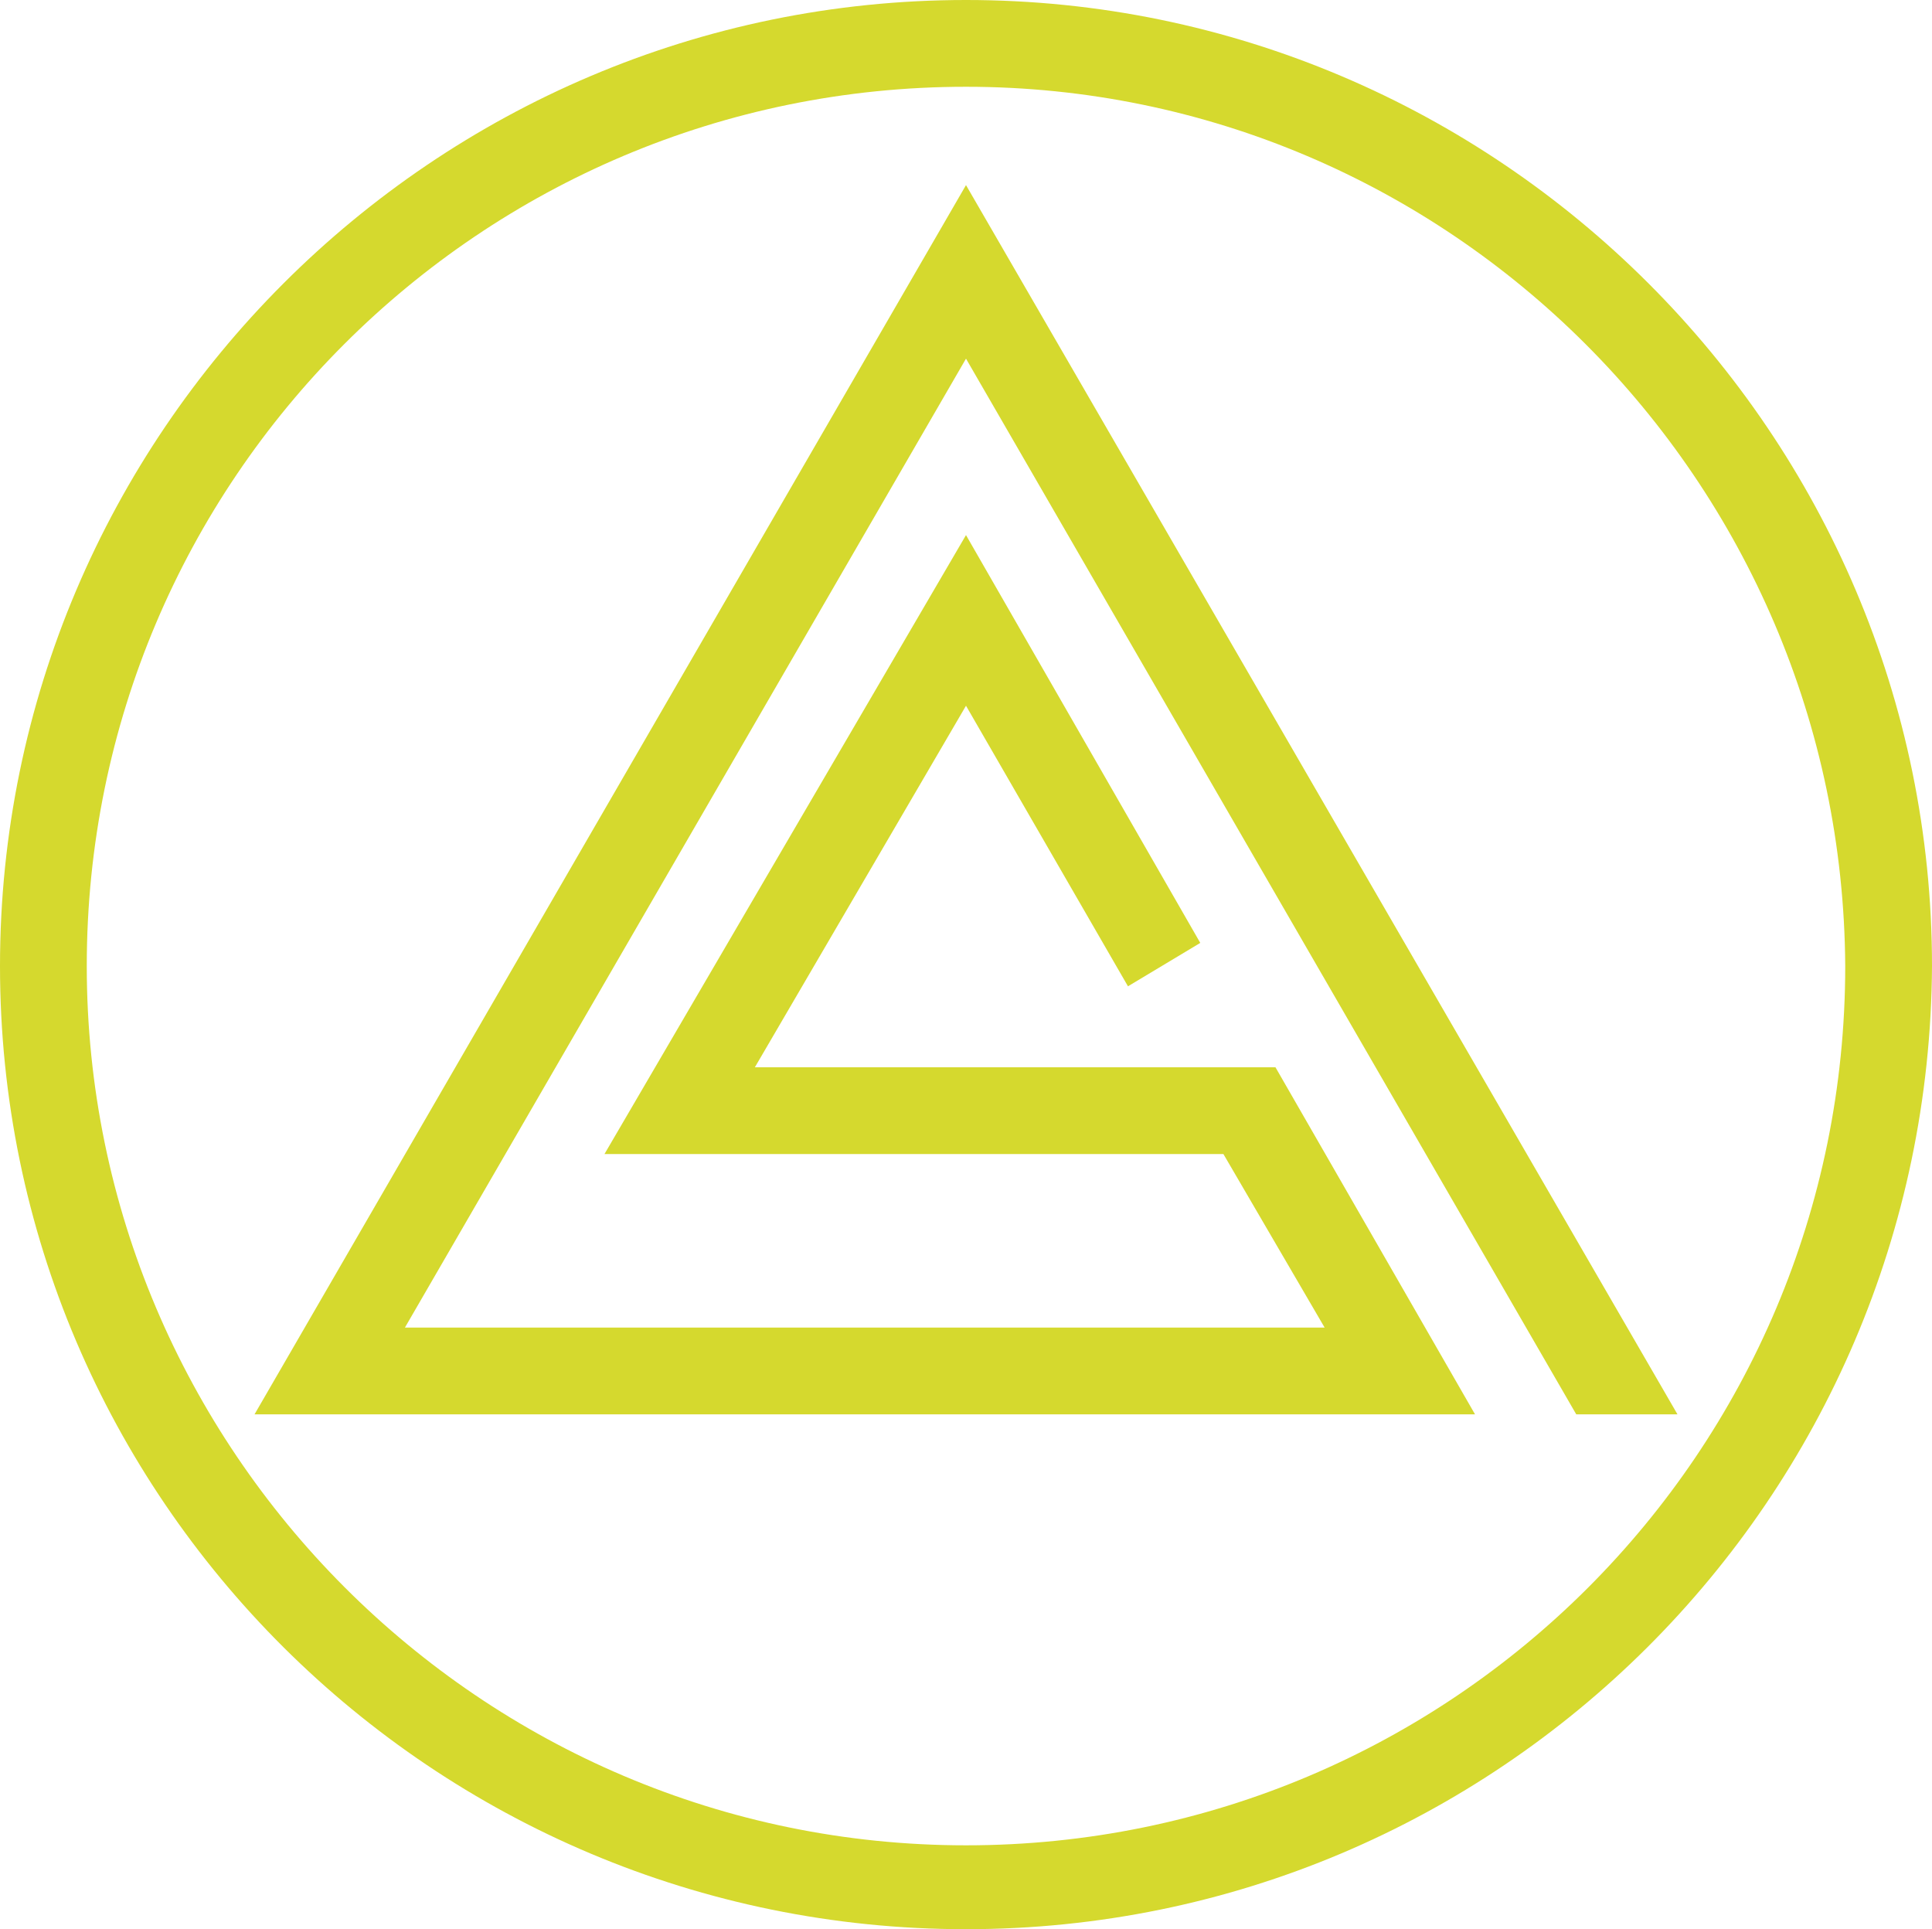
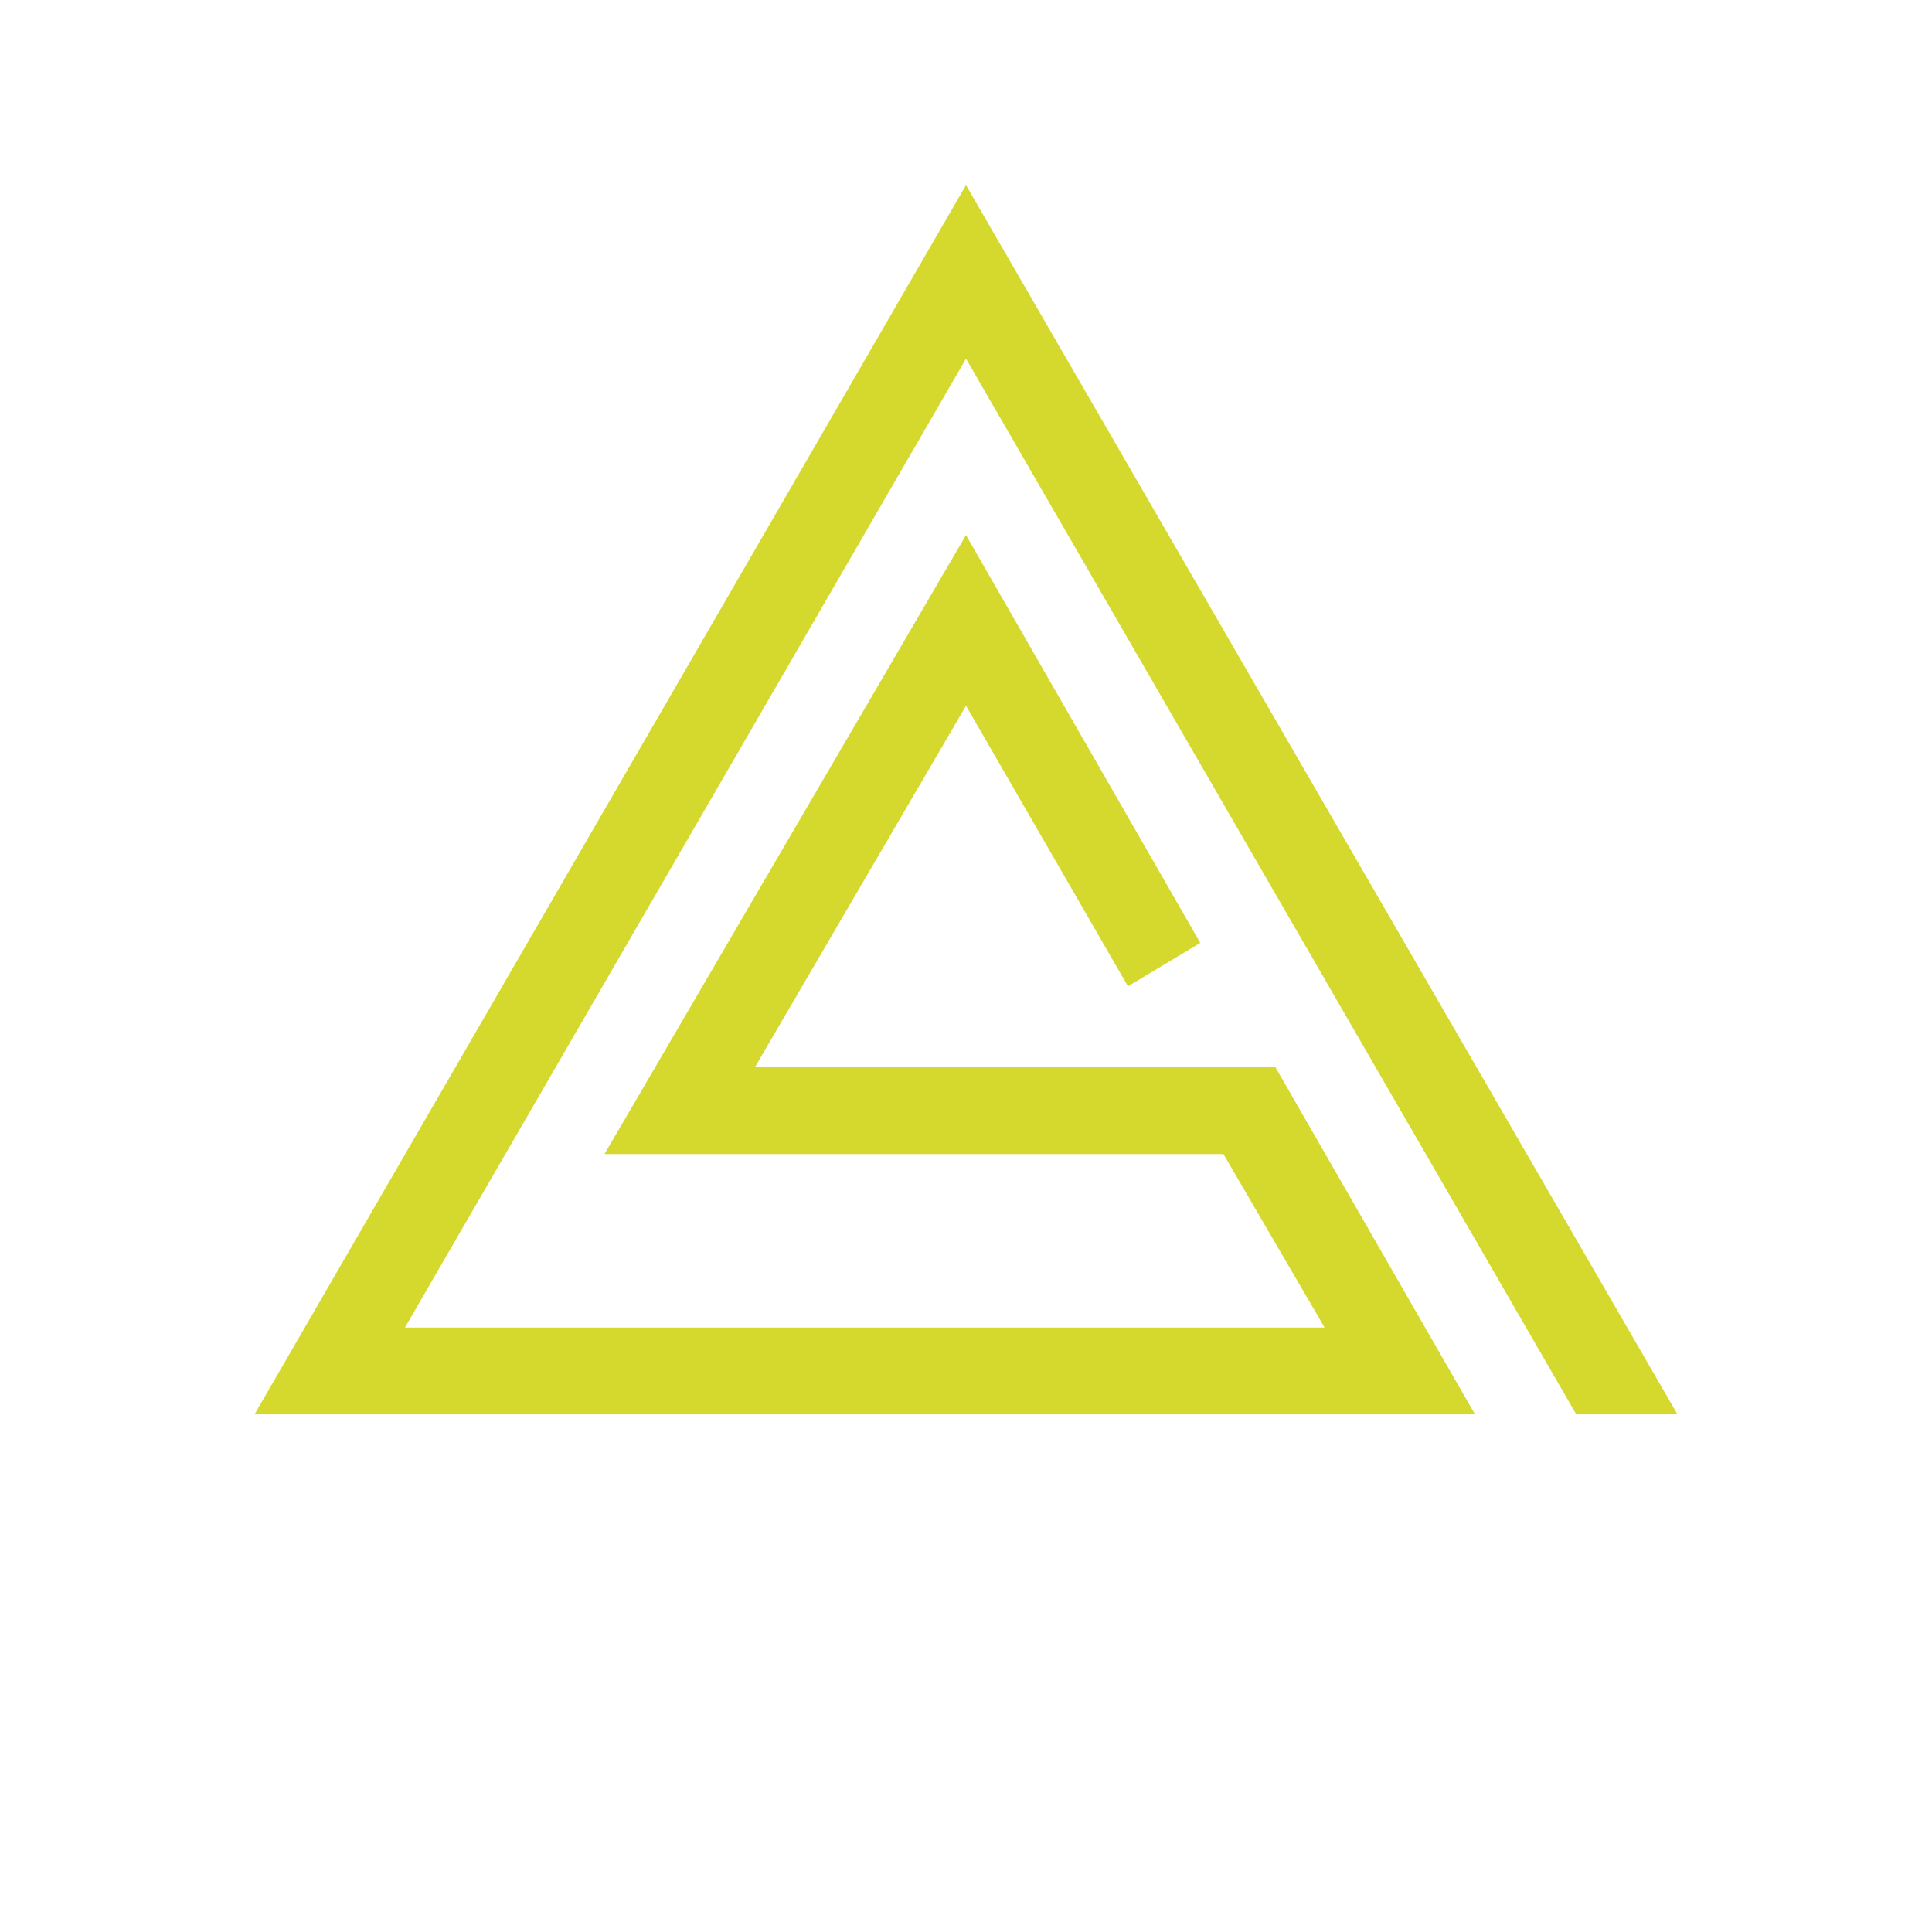
<svg xmlns="http://www.w3.org/2000/svg" version="1.1" id="logo" x="0px" y="0px" viewBox="0 0 66.8 66.7" style="enable-background:new 0 0 66.8 66.7;" xml:space="preserve">
  <style type="text/css">
	.st0{fill:#D5D92E;}
</style>
  <g>
-     <path class="st0" d="M33.4,66.7C15,66.7,0,51.8,0,33.4S15,0,33.4,0s33.4,15,33.4,33.4C66.7,51.8,51.8,66.7,33.4,66.7z M33.4,3   C16.6,3,3,16.6,3,33.4c0,16.7,13.6,30.4,30.4,30.4s30.4-13.6,30.4-30.4C63.7,16.6,50.1,3,33.4,3z" />
    <polygon class="st0" points="51,48.9 8.8,48.9 33.4,6.4 58,48.9 54.5,48.9 33.4,12.4 14,45.9 45.8,45.9 42.3,39.9 20.9,39.9    33.4,18.5 41.5,32.6 39,34.1 33.4,24.4 26.1,36.9 44.1,36.9  " />
  </g>
</svg>